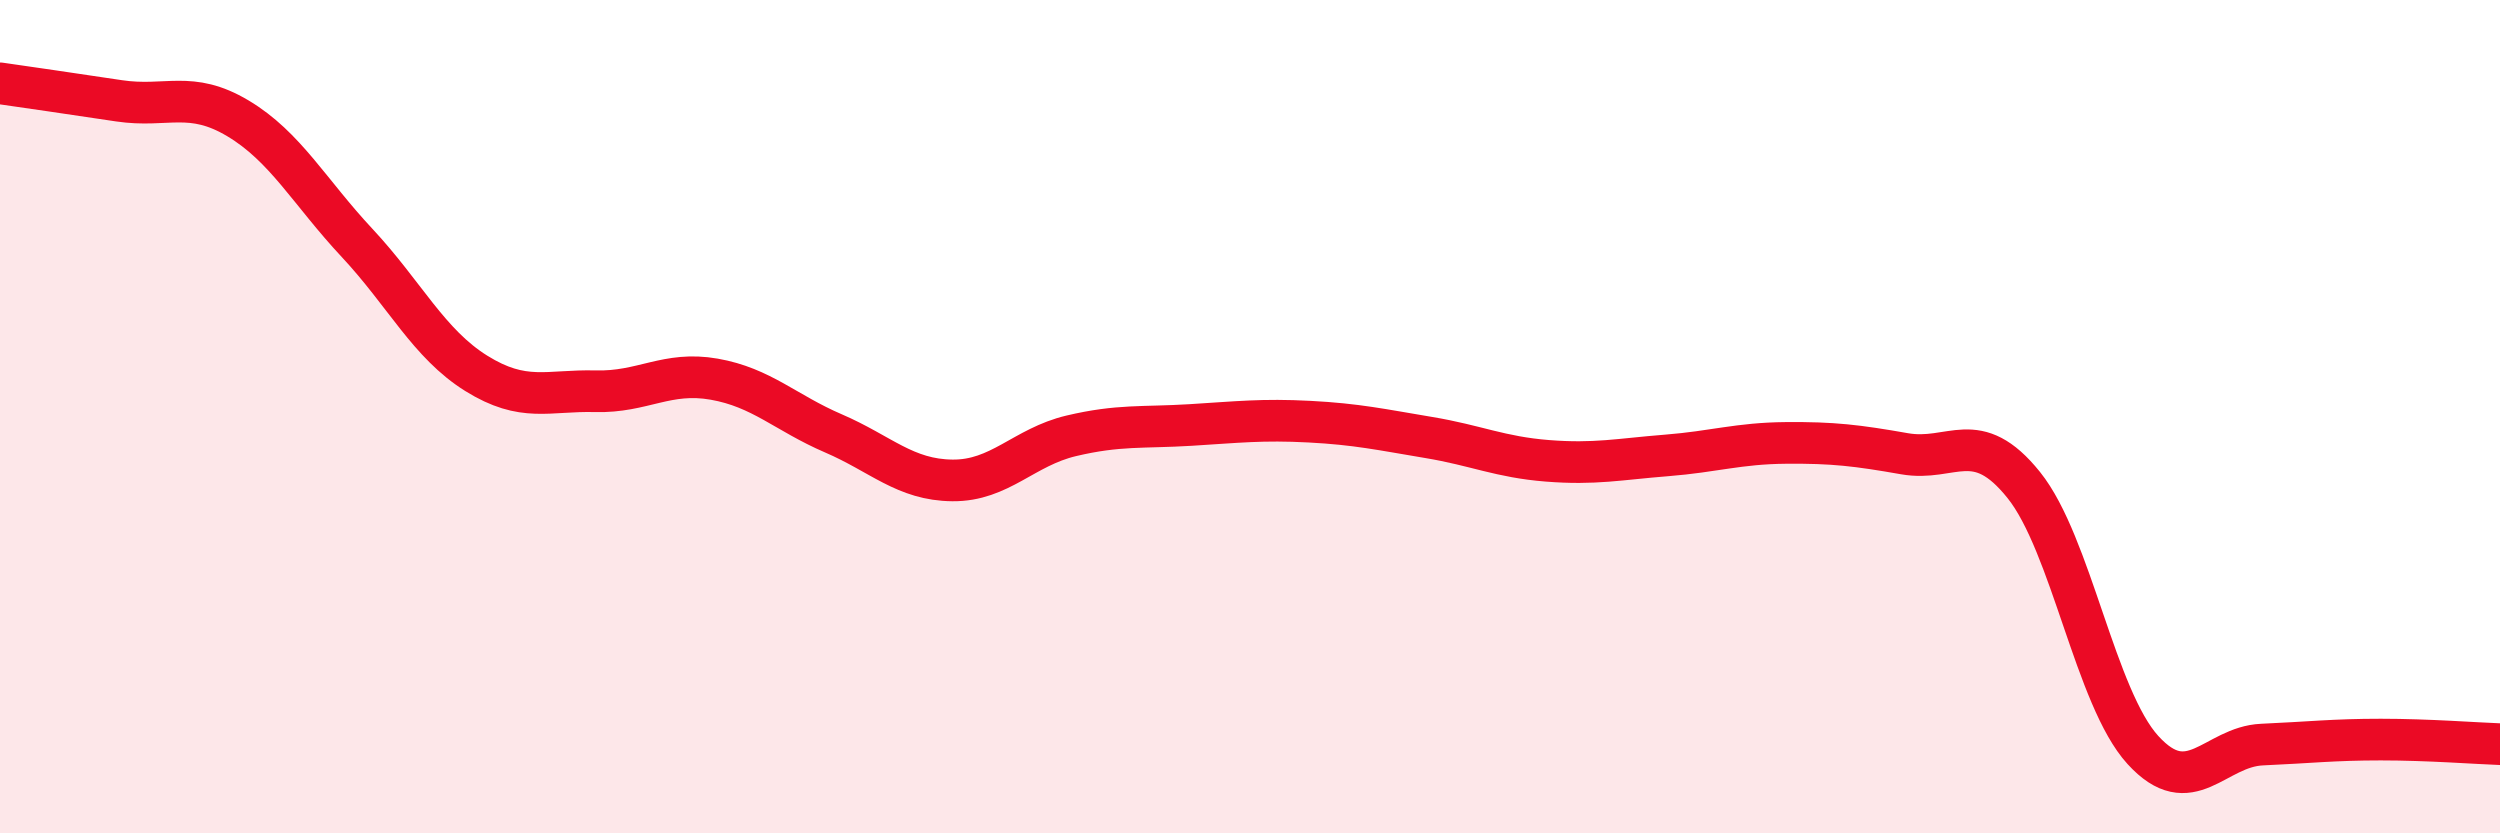
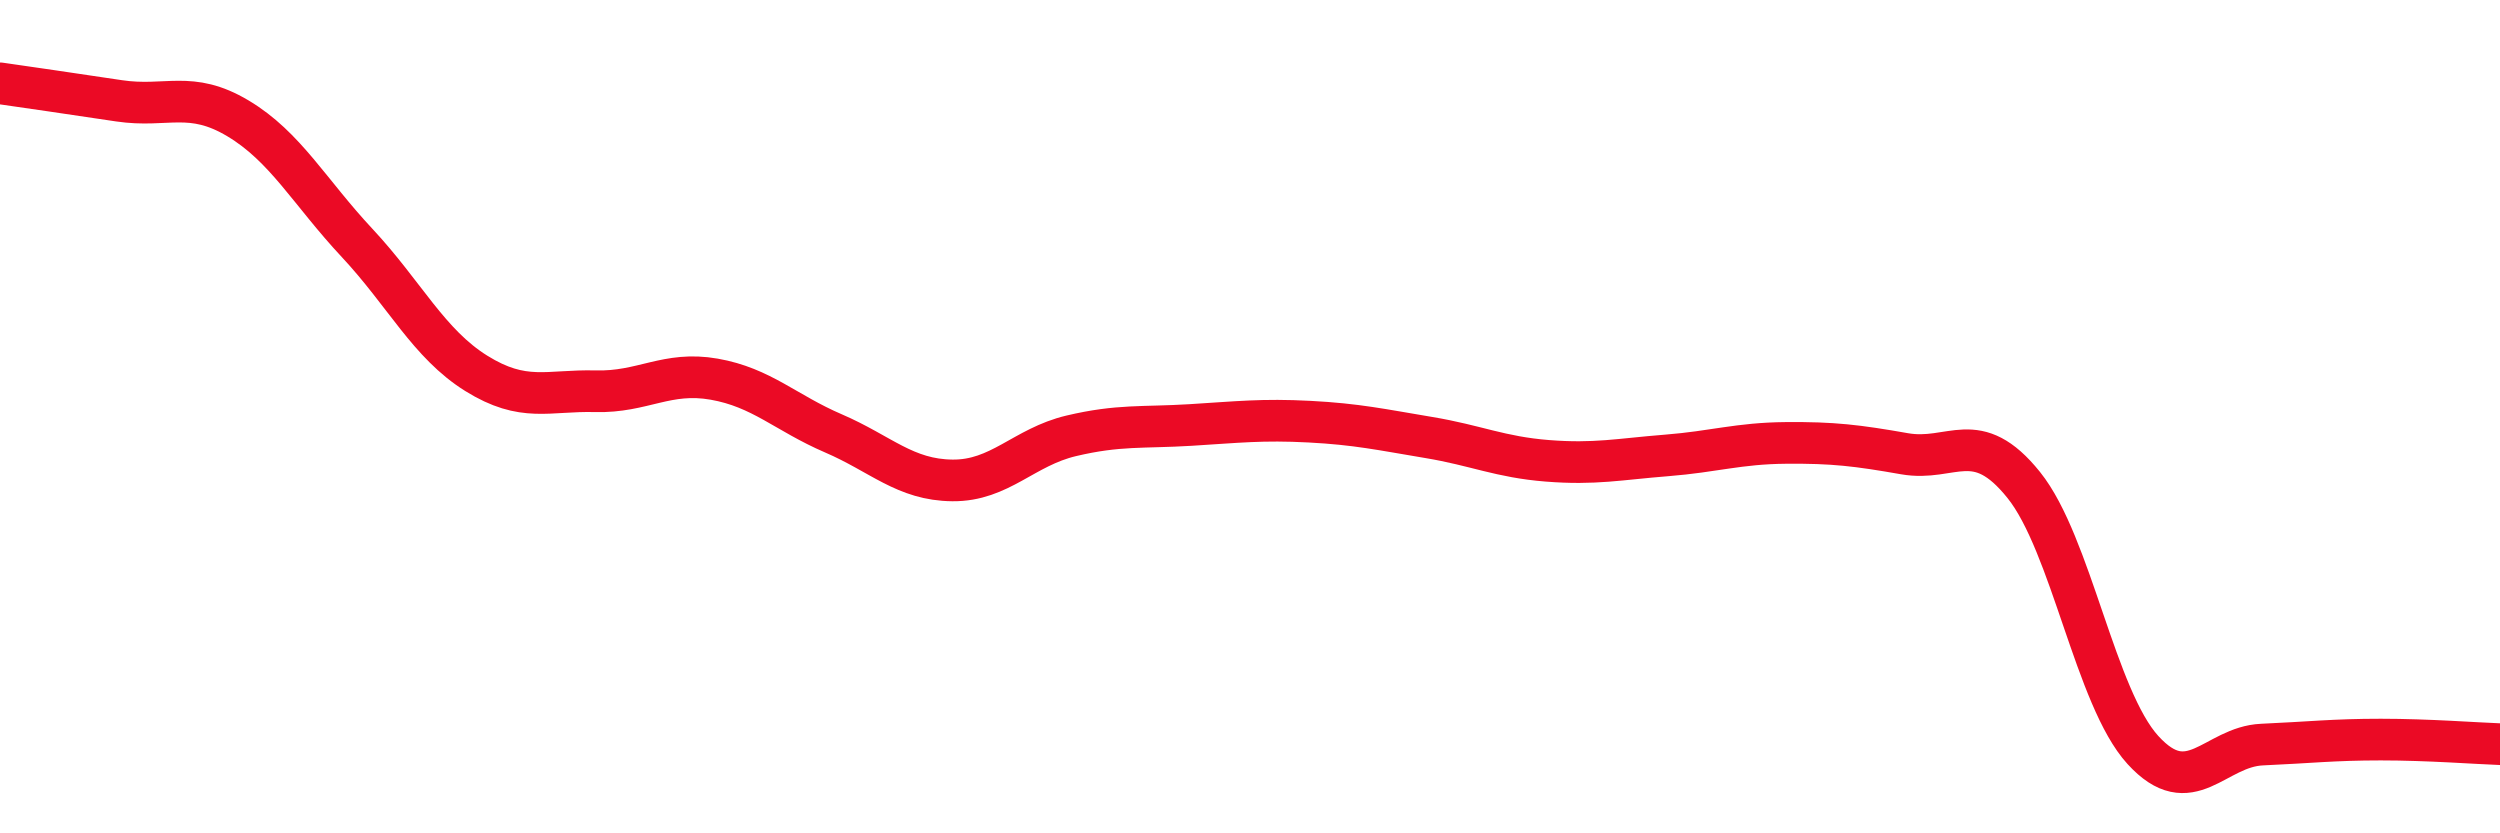
<svg xmlns="http://www.w3.org/2000/svg" width="60" height="20" viewBox="0 0 60 20">
-   <path d="M 0,2 C 0.57,2.08 1.72,2.25 2.86,2.42 C 4,2.59 4.57,2.16 5.71,2.84 C 6.85,3.52 7.43,4.61 8.57,5.83 C 9.71,7.05 10.29,8.25 11.43,8.96 C 12.57,9.67 13.15,9.36 14.29,9.39 C 15.43,9.42 16,8.9 17.14,9.1 C 18.28,9.3 18.86,9.91 20,10.4 C 21.14,10.89 21.72,11.52 22.86,11.53 C 24,11.54 24.57,10.73 25.71,10.46 C 26.85,10.19 27.43,10.27 28.57,10.2 C 29.71,10.13 30.29,10.06 31.43,10.12 C 32.57,10.18 33.15,10.31 34.29,10.5 C 35.43,10.69 36,10.97 37.14,11.06 C 38.28,11.15 38.86,11.02 40,10.93 C 41.14,10.84 41.72,10.64 42.86,10.63 C 44,10.62 44.57,10.69 45.71,10.89 C 46.85,11.09 47.43,10.22 48.57,11.64 C 49.71,13.06 50.29,16.75 51.43,18 C 52.57,19.25 53.15,17.92 54.29,17.87 C 55.43,17.82 56,17.75 57.14,17.75 C 58.28,17.75 59.43,17.84 60,17.86L60 20L0 20Z" fill="#EB0A25" opacity="0.1" stroke-linecap="round" stroke-linejoin="round" />
  <path d="M 0,2 C 0.57,2.08 1.72,2.25 2.86,2.42 C 4,2.59 4.57,2.16 5.71,2.84 C 6.85,3.52 7.43,4.61 8.57,5.83 C 9.71,7.05 10.29,8.25 11.43,8.96 C 12.57,9.67 13.15,9.36 14.29,9.39 C 15.43,9.42 16,8.9 17.14,9.1 C 18.28,9.3 18.86,9.91 20,10.4 C 21.14,10.89 21.72,11.52 22.86,11.53 C 24,11.54 24.57,10.73 25.71,10.46 C 26.85,10.19 27.43,10.27 28.57,10.2 C 29.71,10.13 30.29,10.06 31.43,10.12 C 32.57,10.18 33.15,10.31 34.29,10.5 C 35.43,10.69 36,10.97 37.14,11.06 C 38.28,11.15 38.86,11.02 40,10.93 C 41.14,10.84 41.72,10.64 42.86,10.63 C 44,10.62 44.57,10.69 45.71,10.89 C 46.85,11.09 47.43,10.22 48.57,11.64 C 49.71,13.06 50.29,16.75 51.43,18 C 52.57,19.25 53.15,17.92 54.29,17.87 C 55.43,17.82 56,17.75 57.14,17.75 C 58.28,17.75 59.43,17.84 60,17.86" stroke="#EB0A25" stroke-width="1" fill="none" stroke-linecap="round" stroke-linejoin="round" />
</svg>